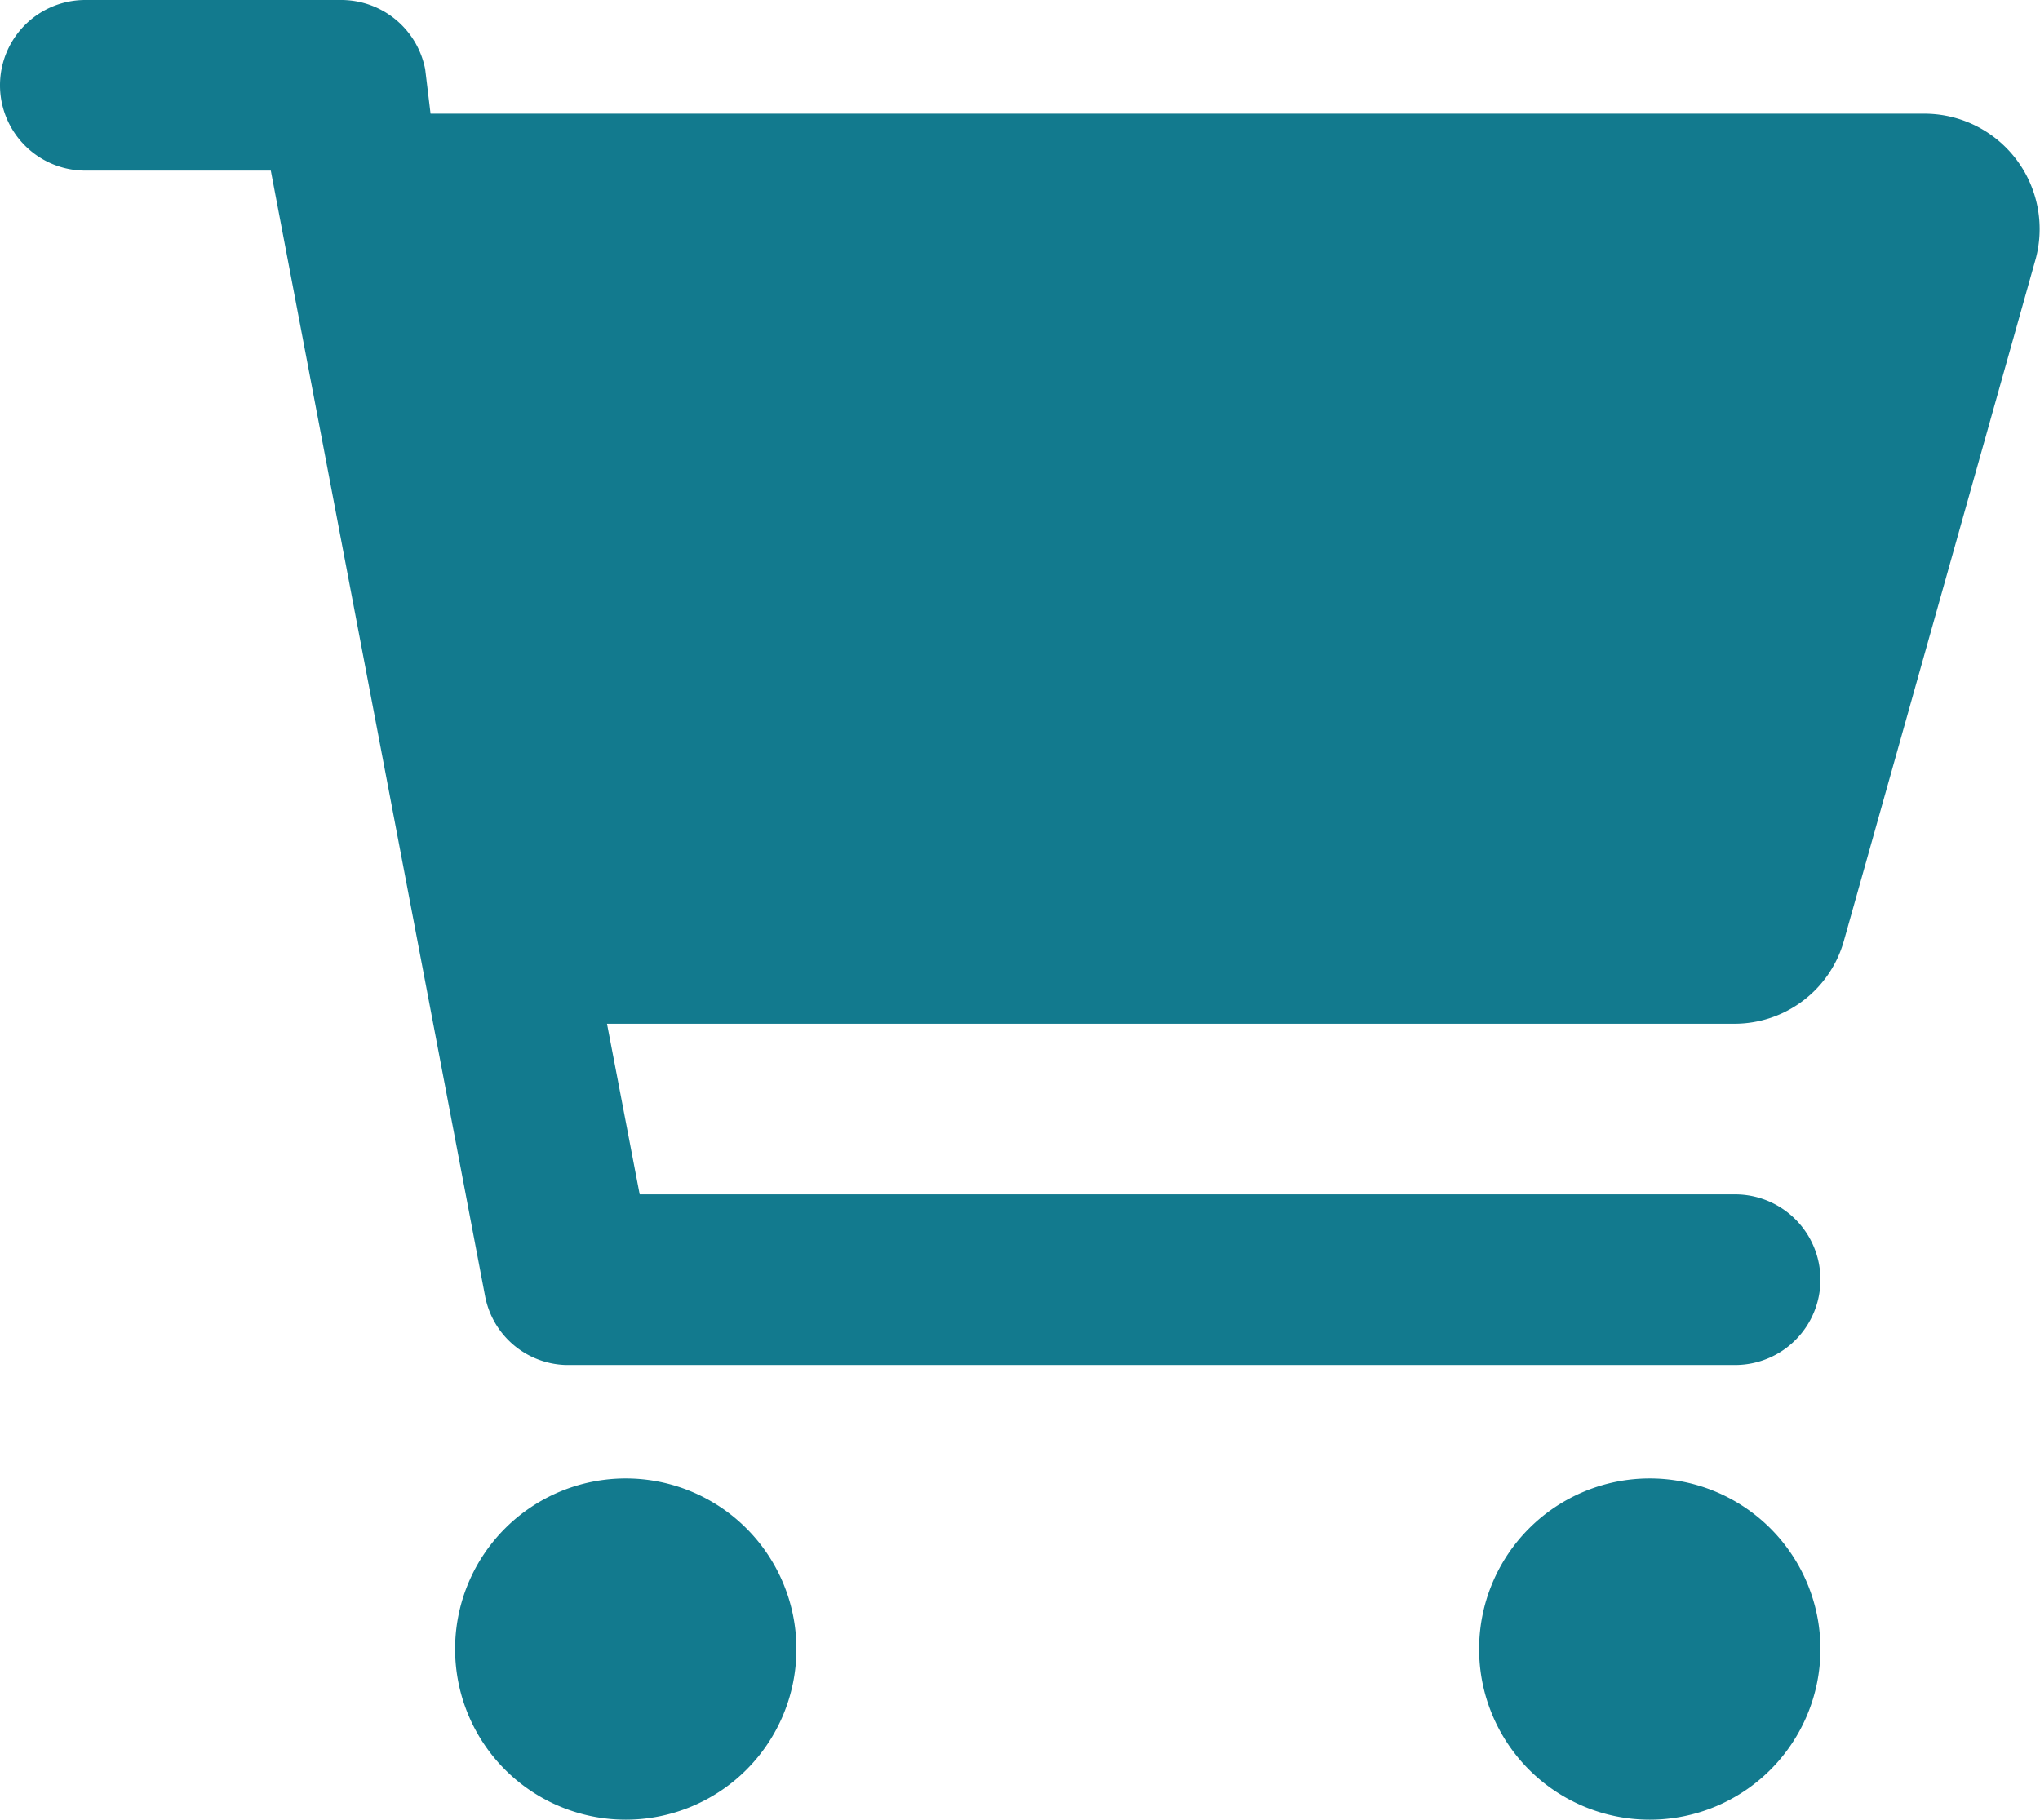
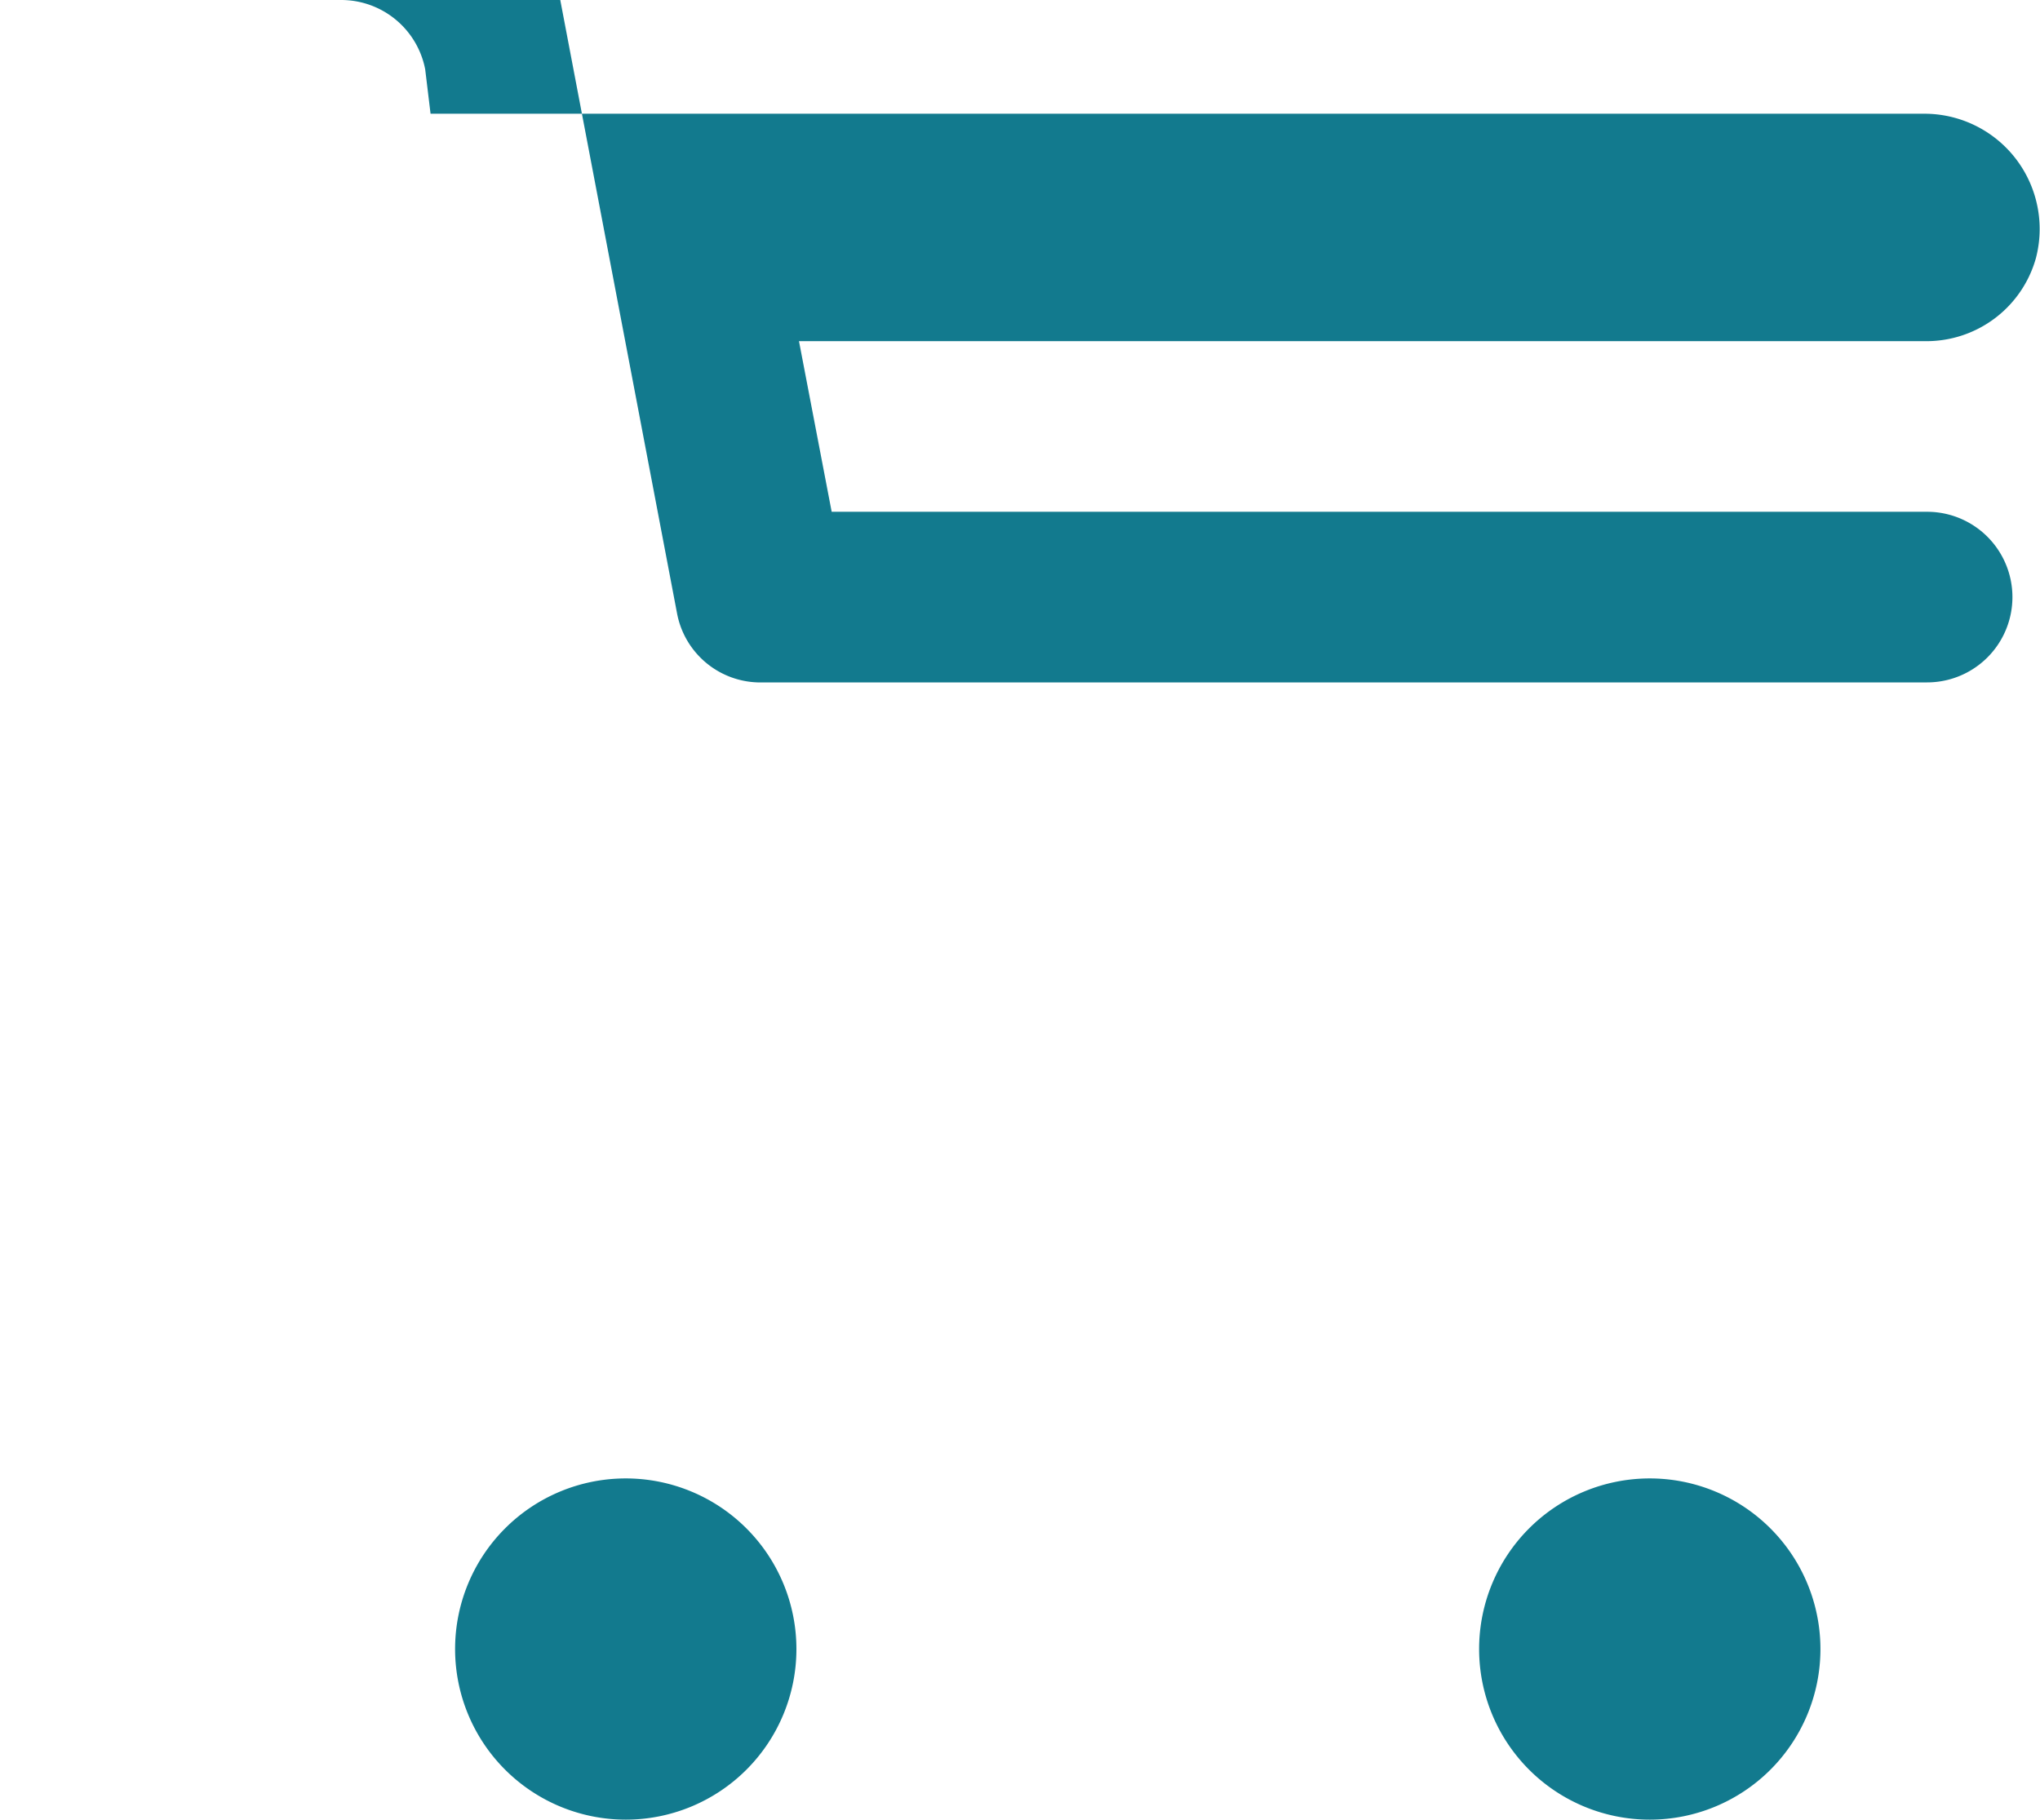
<svg xmlns="http://www.w3.org/2000/svg" width="35" height="31.233" viewBox="0 0 35 31.233">
-   <path d="M4288.035,421.646a1.468,1.468,0,0,1,1.439,1.19l.092.762h25.665a1.978,1.978,0,0,1,1.877,2.481l-3.294,11.714a1.95,1.95,0,0,1-1.878,1.422h-19.343l.561,2.928h18.794a1.464,1.464,0,0,1,0,2.928h-20.064a1.455,1.455,0,0,1-1.384-1.19l-3.675-19.307h-3.182a1.464,1.464,0,0,1,0-2.928Zm1.952,28.3a2.928,2.928,0,1,1,2.928,2.928A2.929,2.929,0,0,1,4289.987,449.951Zm23.425,0a2.928,2.928,0,1,1-2.928-2.928A2.929,2.929,0,0,1,4313.412,449.951Z" transform="translate(-4282.179 -421.646)" fill="#127A8E" />
+   <path d="M4288.035,421.646a1.468,1.468,0,0,1,1.439,1.19l.092.762h25.665a1.978,1.978,0,0,1,1.877,2.481a1.95,1.95,0,0,1-1.878,1.422h-19.343l.561,2.928h18.794a1.464,1.464,0,0,1,0,2.928h-20.064a1.455,1.455,0,0,1-1.384-1.19l-3.675-19.307h-3.182a1.464,1.464,0,0,1,0-2.928Zm1.952,28.3a2.928,2.928,0,1,1,2.928,2.928A2.929,2.929,0,0,1,4289.987,449.951Zm23.425,0a2.928,2.928,0,1,1-2.928-2.928A2.929,2.929,0,0,1,4313.412,449.951Z" transform="translate(-4282.179 -421.646)" fill="#127A8E" />
</svg>